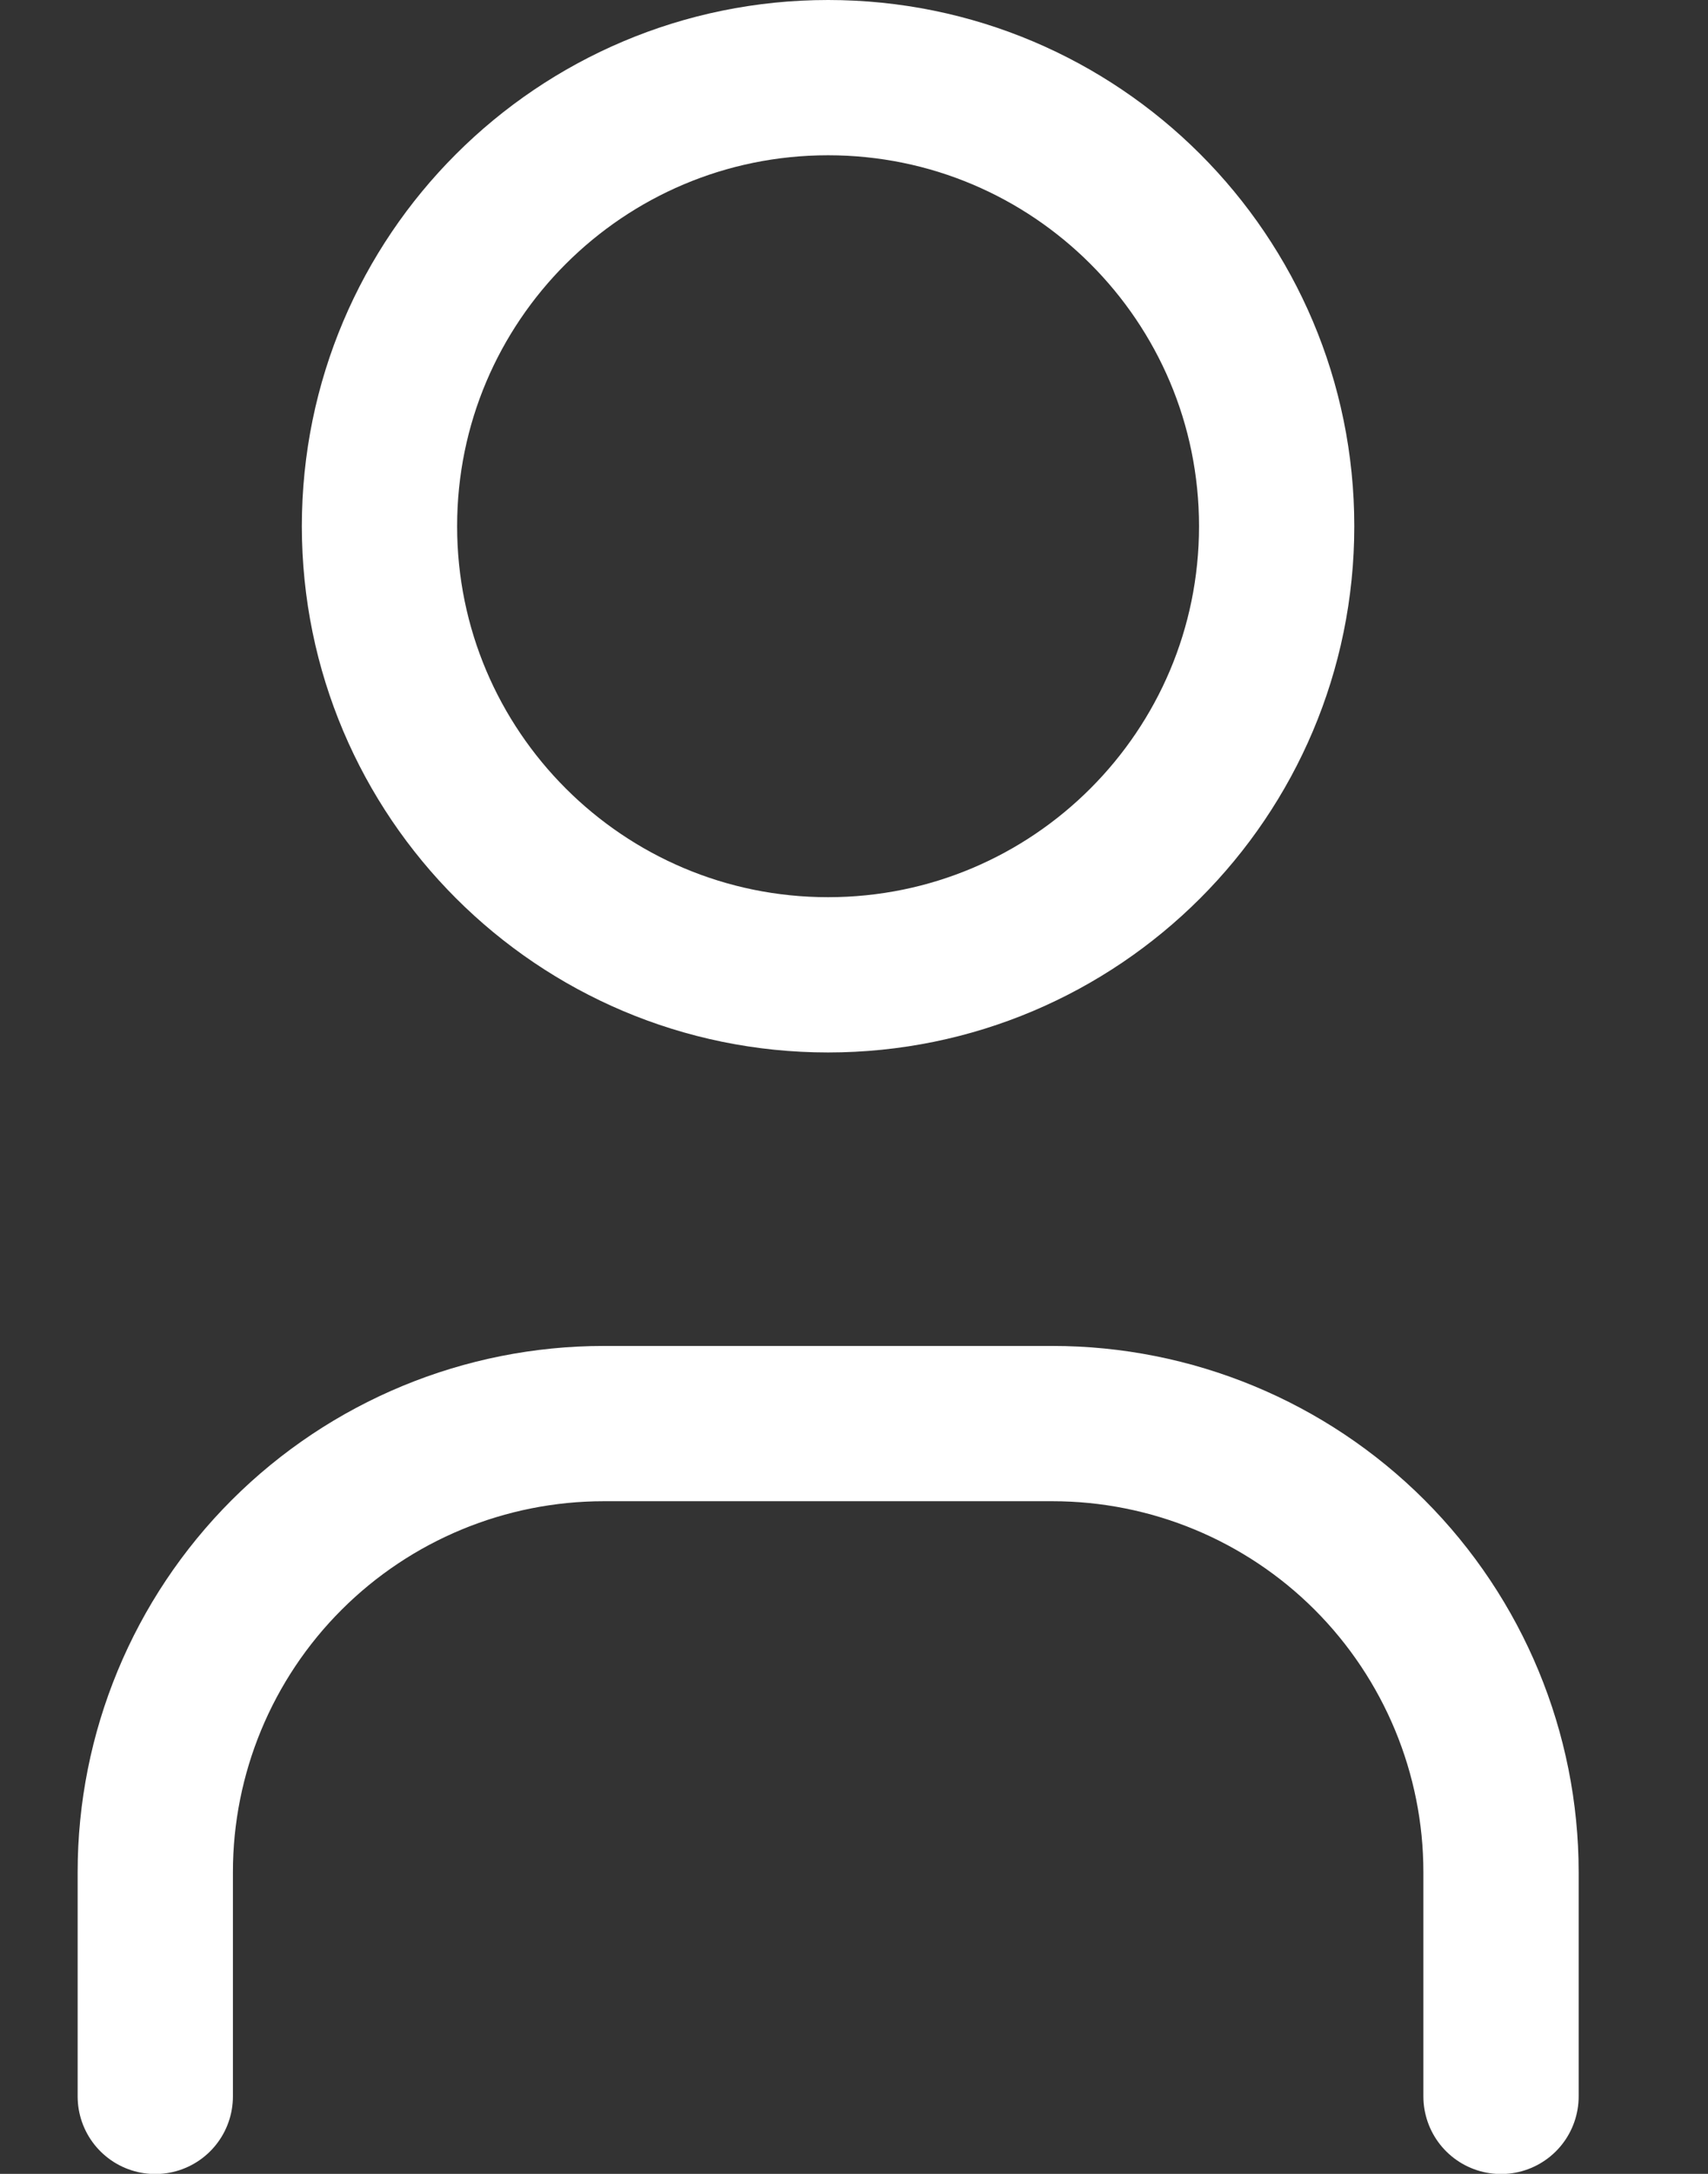
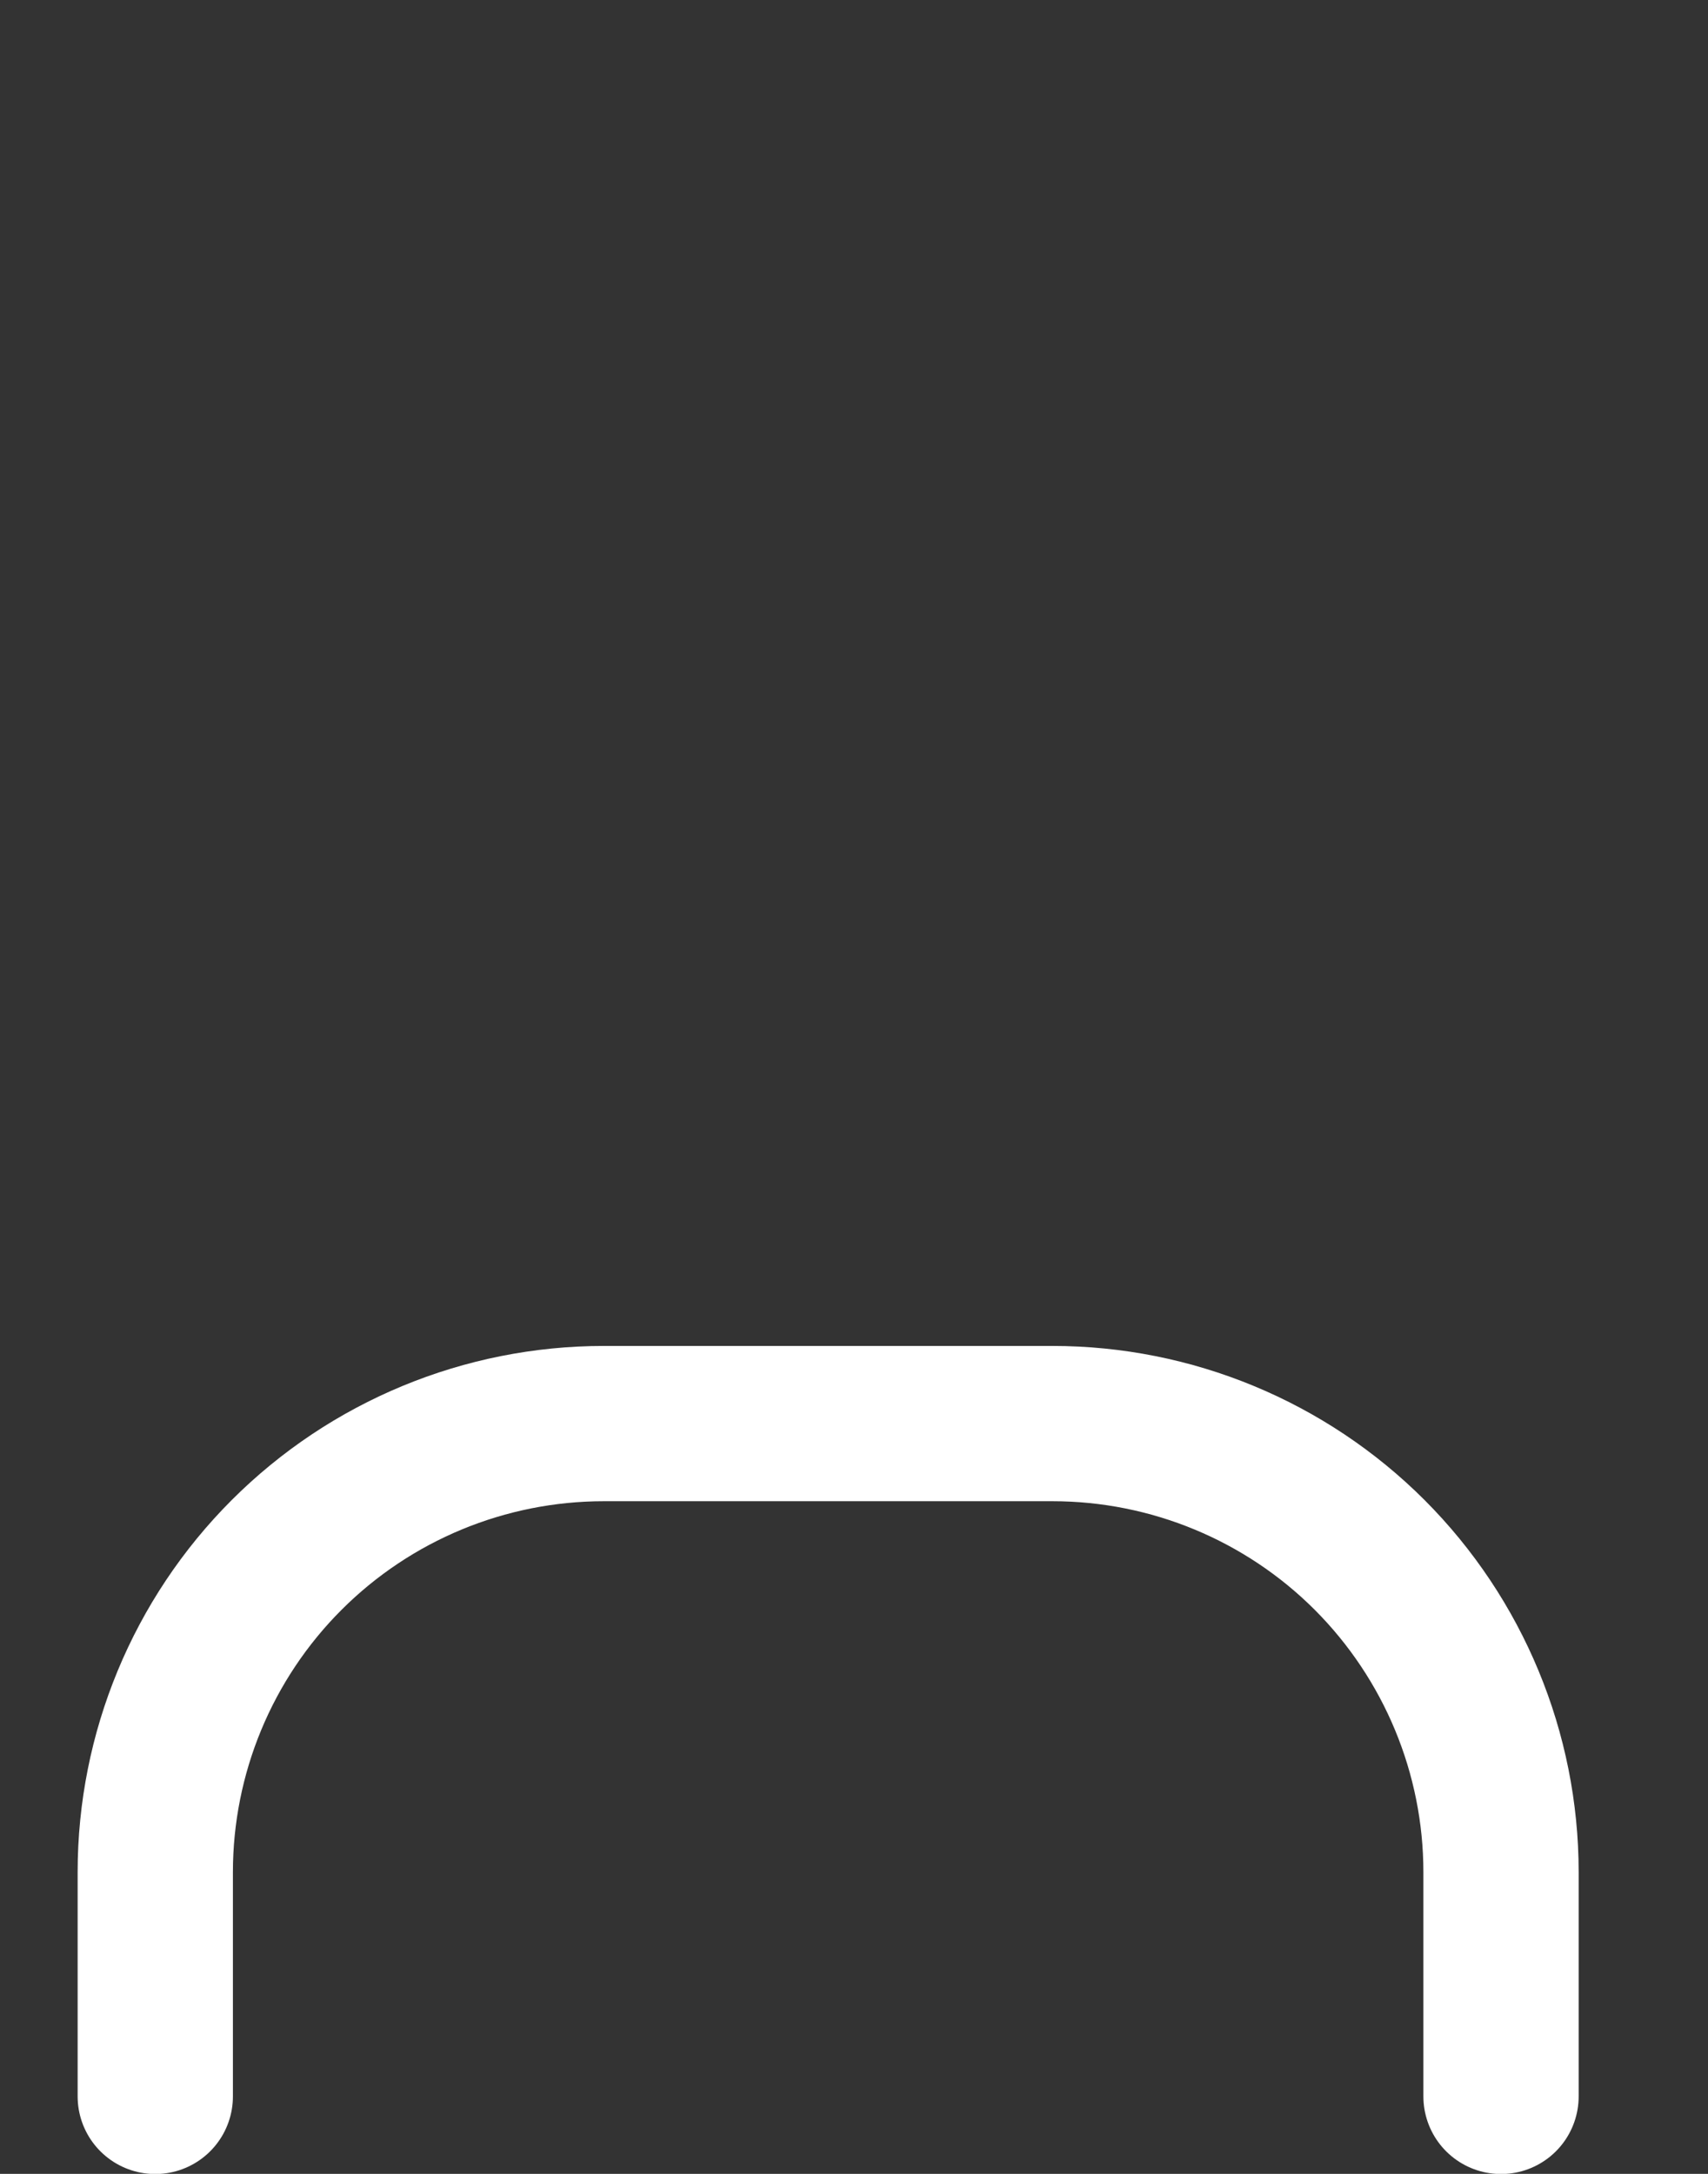
<svg xmlns="http://www.w3.org/2000/svg" width="11" height="14" viewBox="0 0 11 14" fill="none">
  <rect x="0" y="0" width="11" height="14" fill="#333333" stroke="none" />
-   <path d="M5.333 6.278C6.929 6.278 8.222 4.984 8.222 3.389C8.222 1.793 6.929 0.5 5.333 0.5C3.738 0.5 2.444 1.793 2.444 3.389C2.444 4.984 3.738 6.278 5.333 6.278Z" stroke="white" stroke-linecap="round" stroke-linejoin="round" />
  <path d="M1 13.501V12.057C1 11.291 1.304 10.556 1.846 10.014C2.388 9.472 3.123 9.168 3.889 9.168H6.778C7.544 9.168 8.279 9.472 8.821 10.014C9.362 10.556 9.667 11.291 9.667 12.057V13.501" stroke="white" stroke-linecap="round" stroke-linejoin="round" />
</svg>